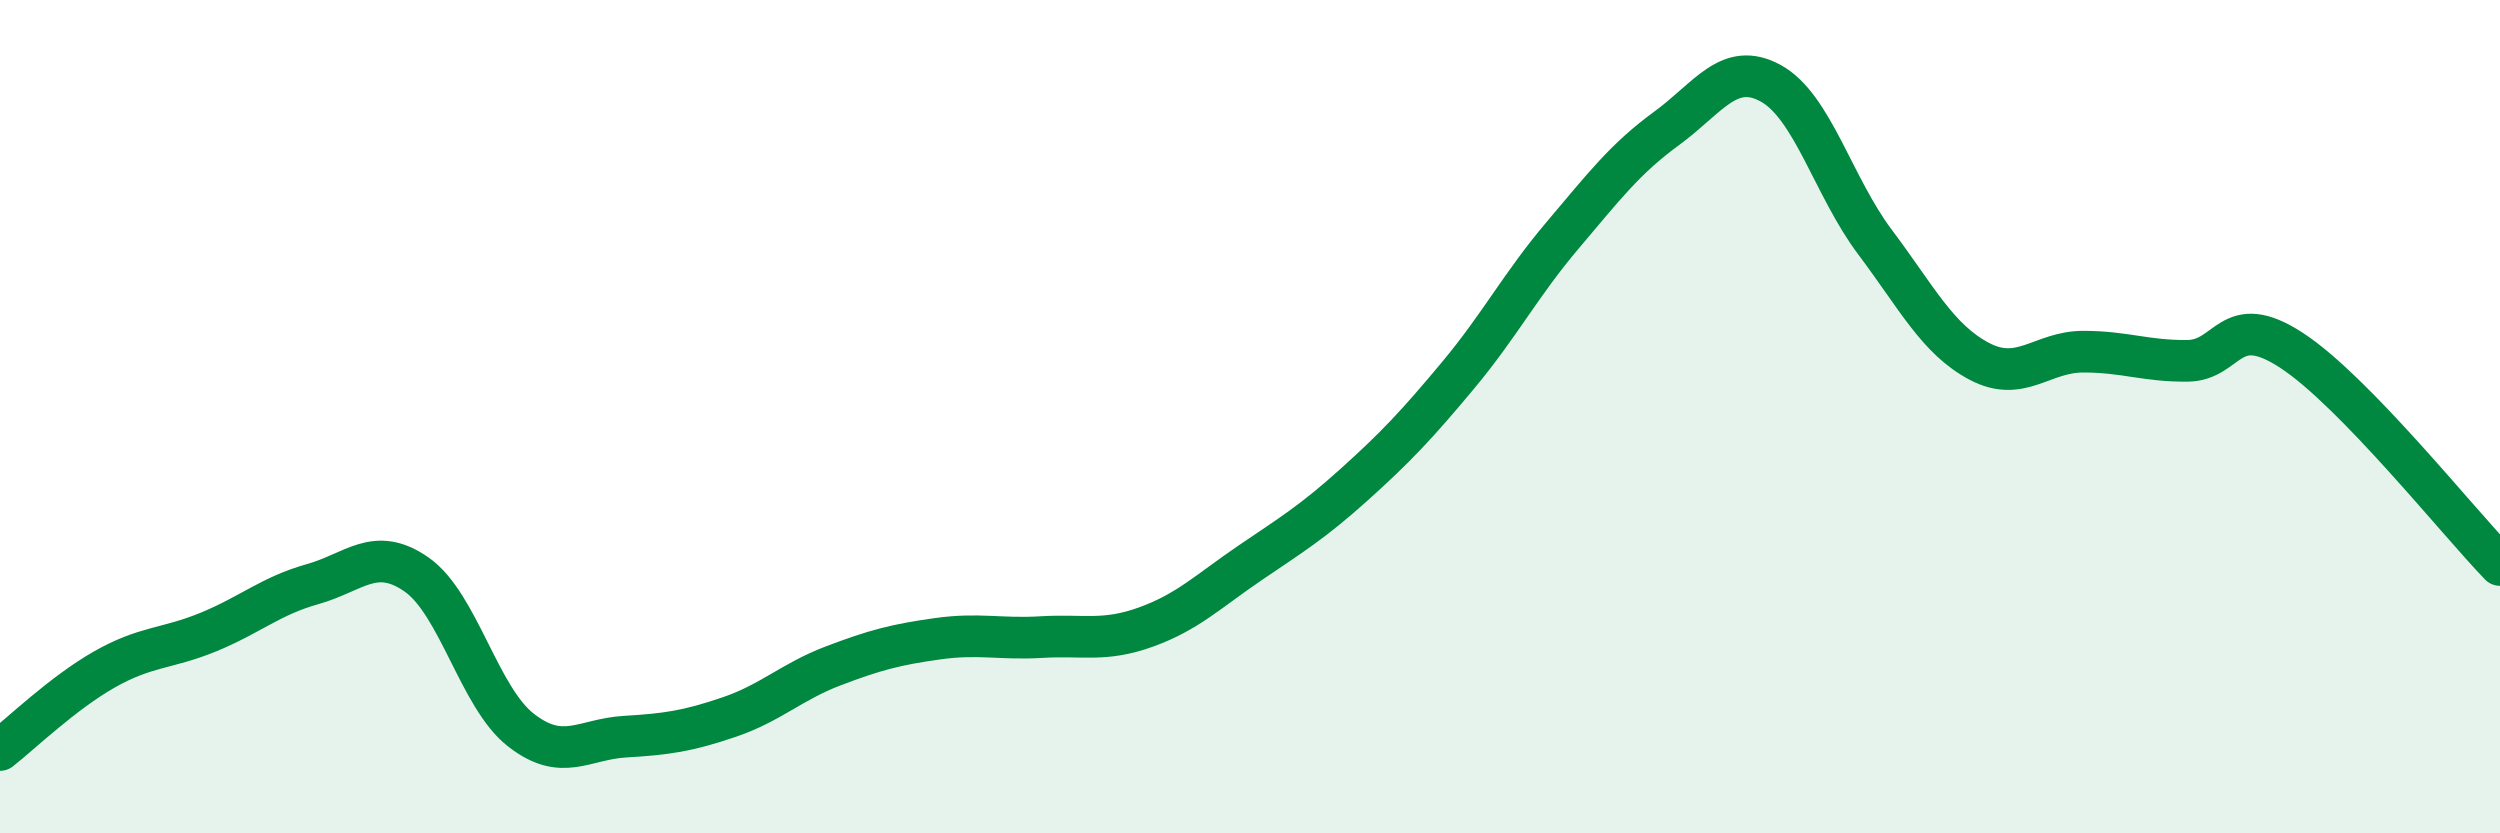
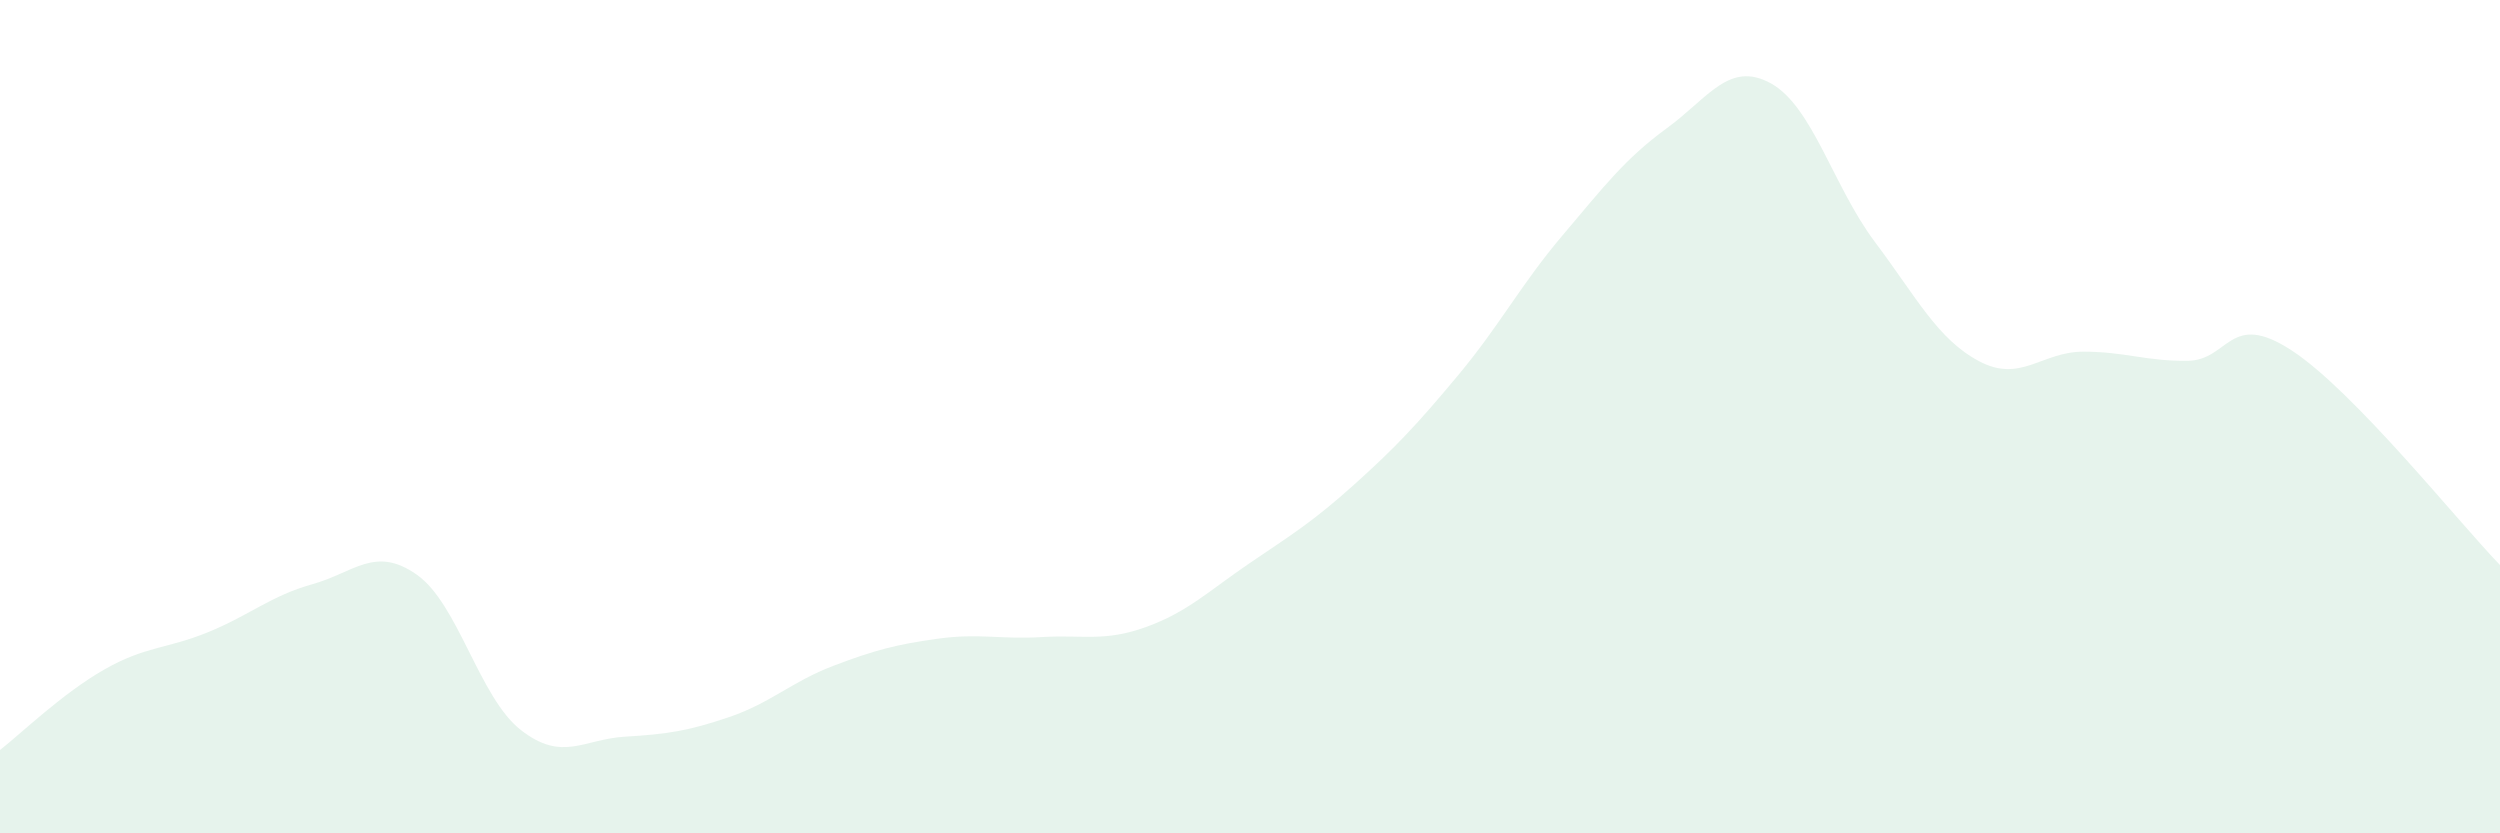
<svg xmlns="http://www.w3.org/2000/svg" width="60" height="20" viewBox="0 0 60 20">
  <path d="M 0,18 C 0.5,17.61 1.5,16.64 2.5,16.07 C 3.5,15.5 4,15.58 5,15.17 C 6,14.76 6.5,14.3 7.5,14.02 C 8.5,13.74 9,13.09 10,13.79 C 11,14.49 11.5,16.74 12.5,17.52 C 13.5,18.3 14,17.74 15,17.68 C 16,17.62 16.5,17.55 17.5,17.21 C 18.5,16.87 19,16.36 20,15.98 C 21,15.6 21.5,15.47 22.5,15.33 C 23.5,15.19 24,15.35 25,15.29 C 26,15.23 26.5,15.41 27.5,15.05 C 28.5,14.69 29,14.19 30,13.51 C 31,12.83 31.5,12.53 32.5,11.63 C 33.5,10.73 34,10.2 35,9 C 36,7.8 36.5,6.83 37.5,5.65 C 38.5,4.47 39,3.81 40,3.08 C 41,2.35 41.5,1.45 42.5,2 C 43.5,2.55 44,4.48 45,5.81 C 46,7.14 46.5,8.14 47.5,8.67 C 48.5,9.2 49,8.44 50,8.44 C 51,8.44 51.5,8.67 52.5,8.66 C 53.5,8.65 53.5,7.43 55,8.41 C 56.5,9.39 59,12.53 60,13.56L60 20L0 20Z" fill="#008740" opacity="0.1" stroke-linecap="round" stroke-linejoin="round" />
-   <path d="M 0,18 C 0.5,17.61 1.5,16.64 2.5,16.07 C 3.5,15.5 4,15.58 5,15.17 C 6,14.76 6.5,14.3 7.5,14.02 C 8.5,13.74 9,13.09 10,13.79 C 11,14.49 11.5,16.74 12.5,17.52 C 13.5,18.3 14,17.74 15,17.68 C 16,17.62 16.5,17.55 17.5,17.21 C 18.5,16.87 19,16.36 20,15.98 C 21,15.6 21.5,15.47 22.5,15.33 C 23.5,15.19 24,15.35 25,15.29 C 26,15.23 26.5,15.41 27.5,15.05 C 28.5,14.69 29,14.19 30,13.51 C 31,12.83 31.5,12.53 32.5,11.63 C 33.5,10.73 34,10.2 35,9 C 36,7.8 36.5,6.83 37.5,5.65 C 38.5,4.47 39,3.81 40,3.08 C 41,2.35 41.5,1.45 42.5,2 C 43.5,2.55 44,4.48 45,5.81 C 46,7.14 46.5,8.14 47.5,8.67 C 48.5,9.2 49,8.44 50,8.44 C 51,8.44 51.5,8.67 52.5,8.66 C 53.5,8.65 53.5,7.43 55,8.41 C 56.5,9.39 59,12.53 60,13.56" stroke="#008740" stroke-width="1" fill="none" stroke-linecap="round" stroke-linejoin="round" />
</svg>